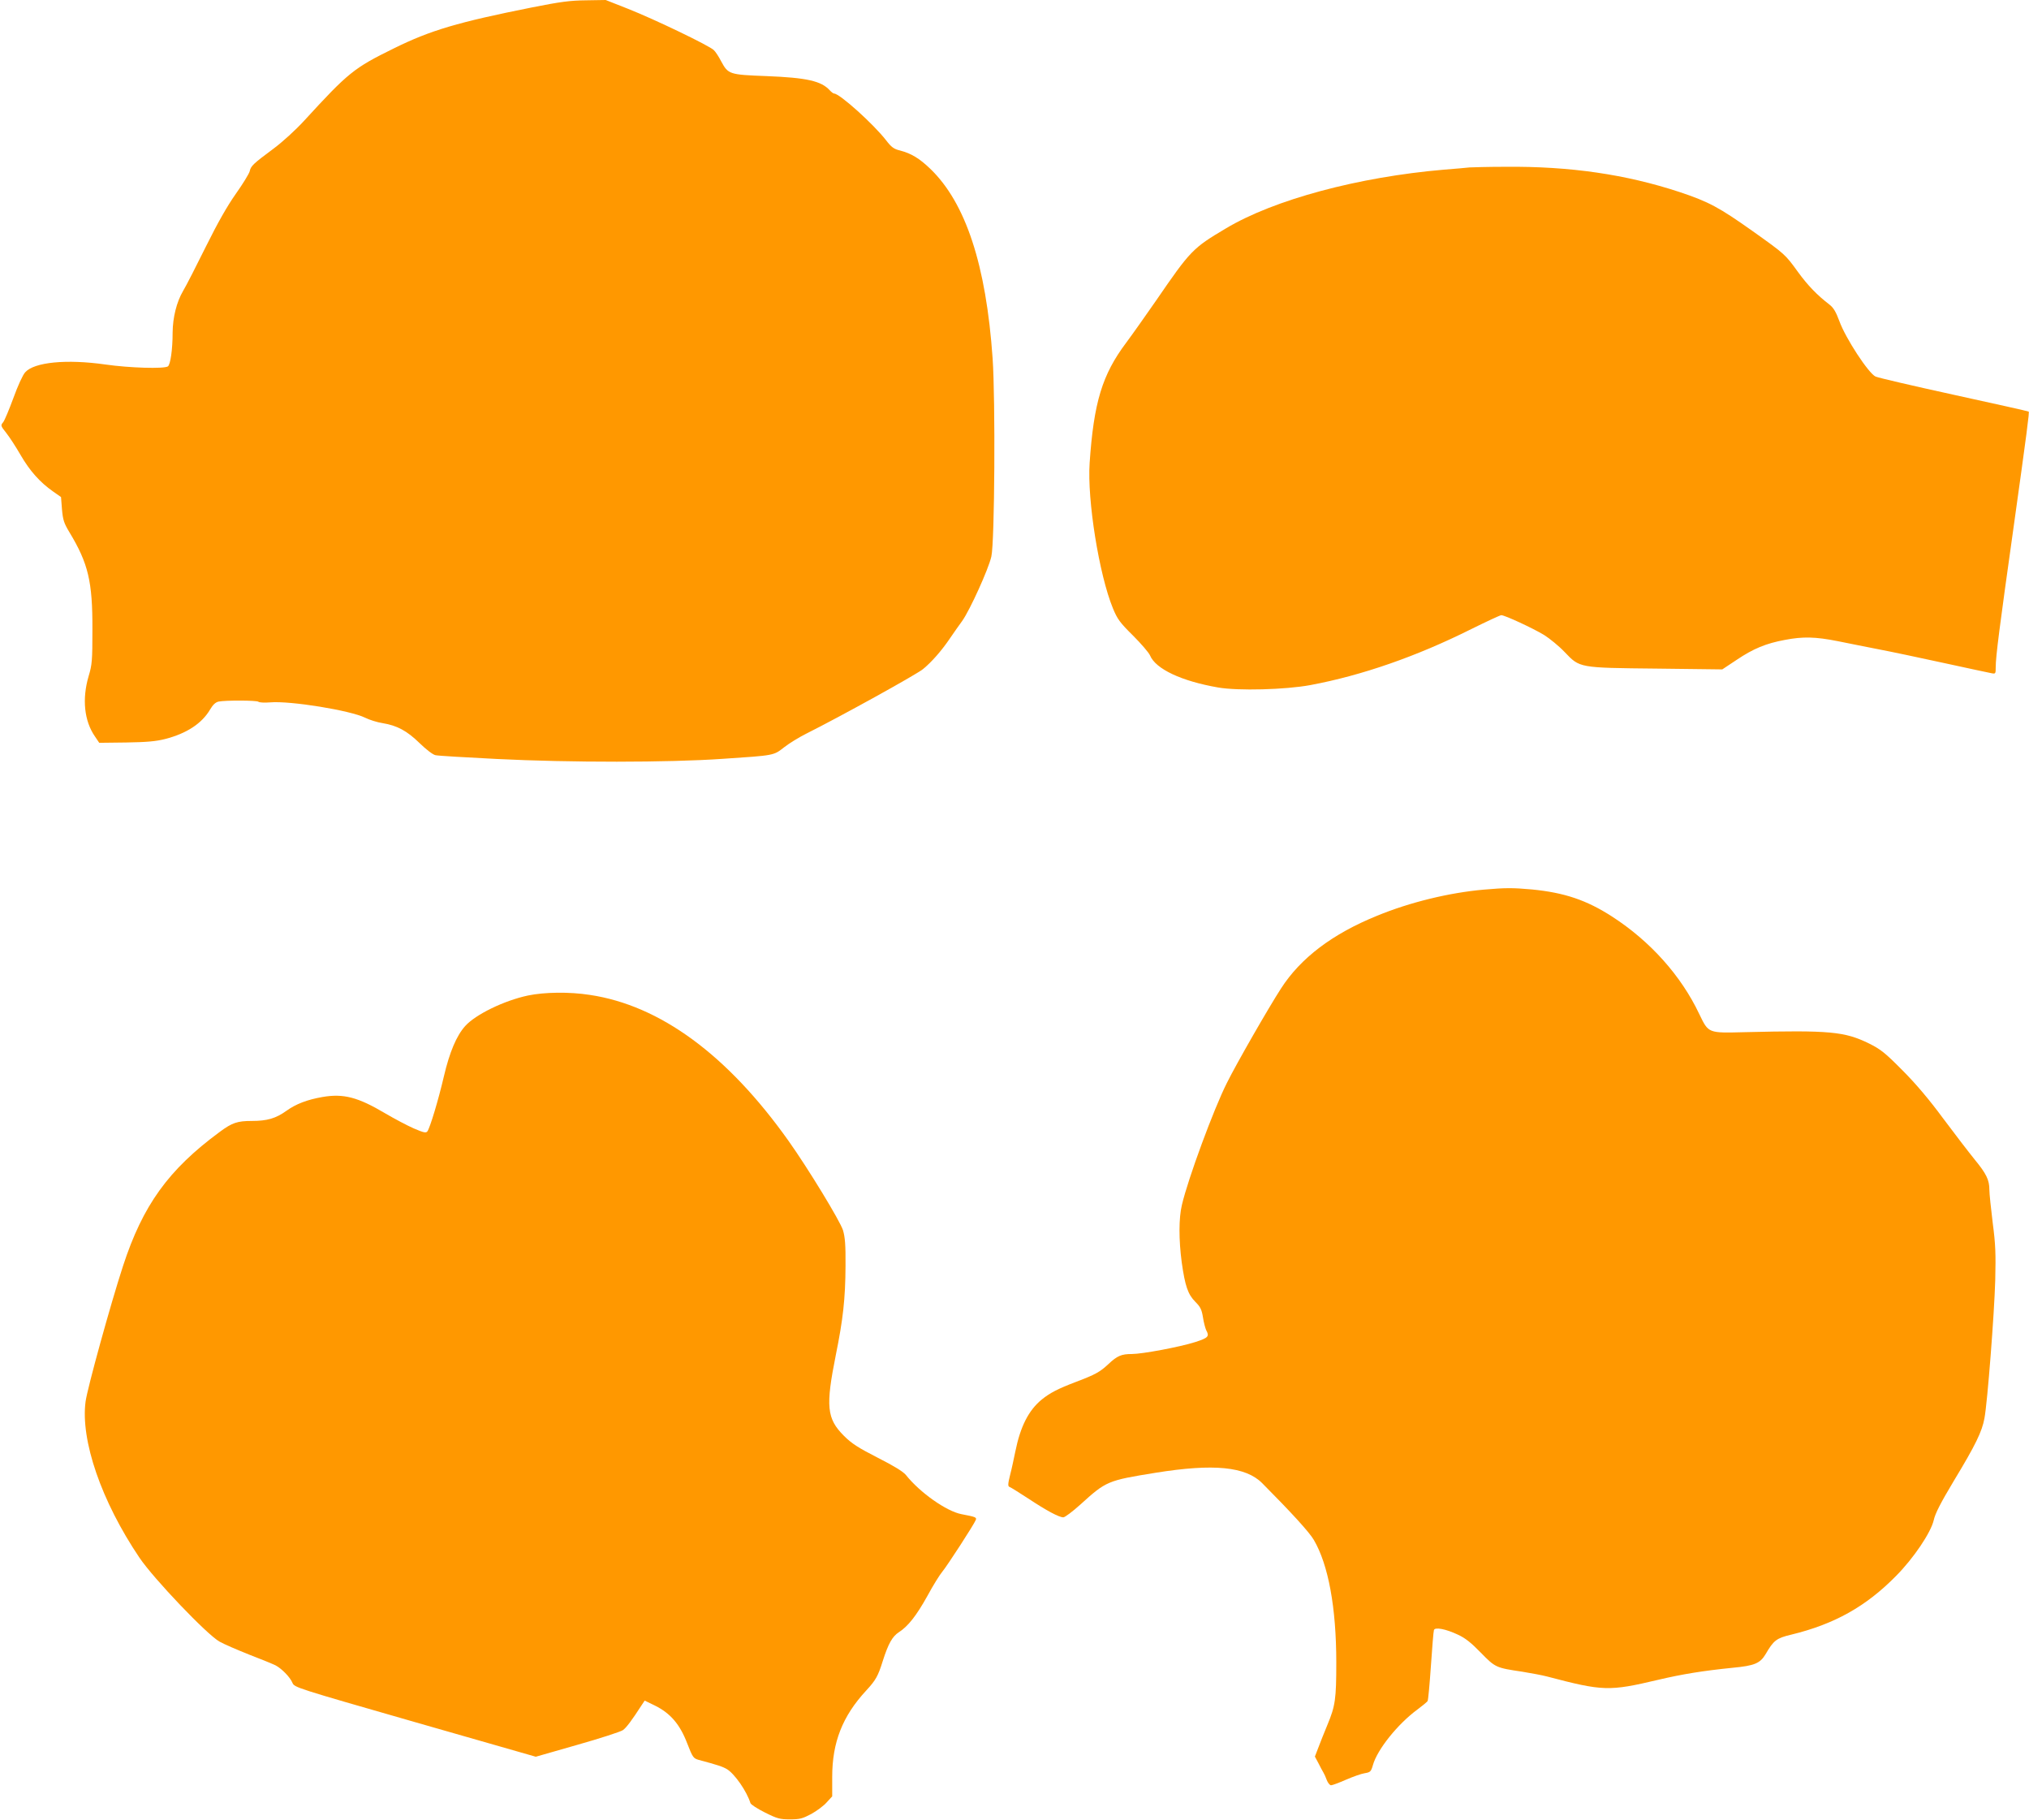
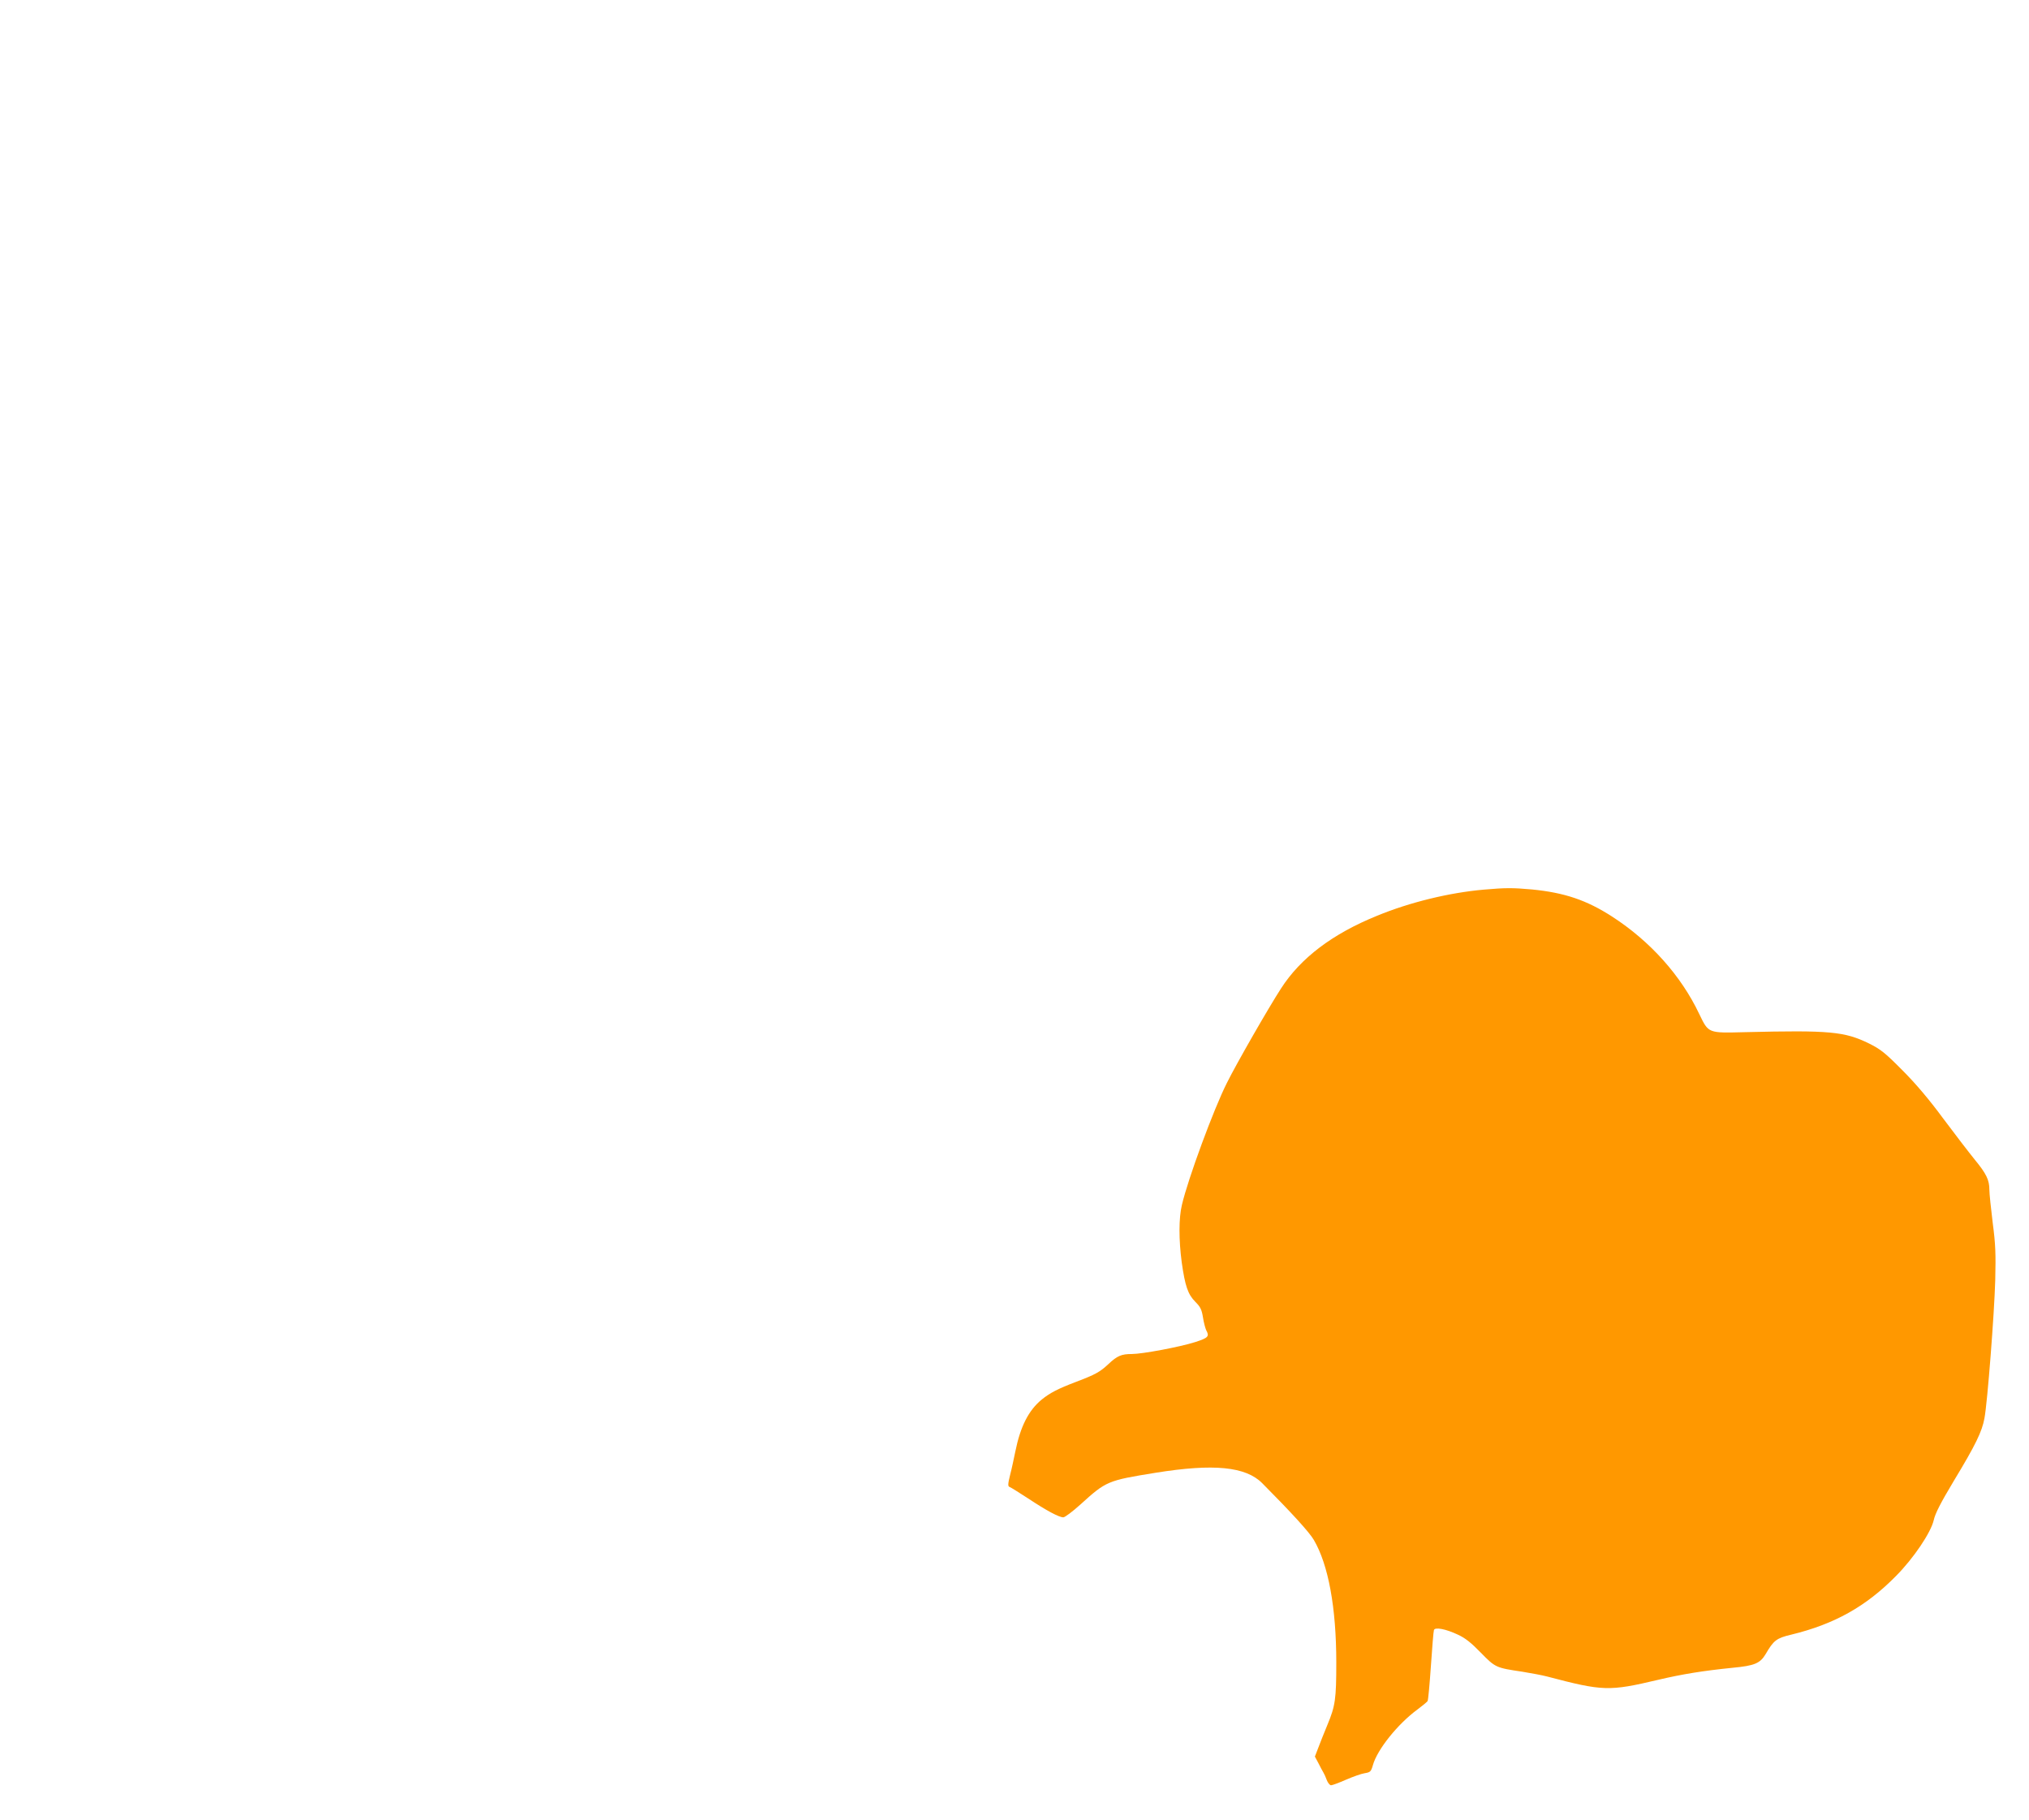
<svg xmlns="http://www.w3.org/2000/svg" version="1.0" width="1280pt" height="1148pt" viewBox="0 0 1280 1148" preserveAspectRatio="xMidYMid meet">
  <g transform="translate(0,1148) scale(0.1,-0.1)" fill="#ff9800" stroke="none">
-     <path d="M3355 11433 c-466 -93 -639 -144 -870 -258 -253 -124 -288 -153 -565 -455 -56 -61 -136 -134 -195 -178 -128 -95 -143 -109 -150 -143 -4 -15 -43 -79 -87 -141 -55 -78 -114 -182 -189 -333 -60 -121 -124 -247 -144 -280 -41 -70 -65 -167 -66 -262 0 -109 -14 -203 -30 -214 -25 -16 -240 -10 -394 12 -245 35 -449 15 -506 -49 -15 -16 -47 -86 -74 -161 -27 -73 -56 -143 -65 -154 -17 -20 -16 -23 19 -67 20 -25 61 -88 91 -140 58 -100 122 -172 205 -230 l50 -35 6 -78 c6 -66 12 -86 47 -144 119 -197 146 -311 145 -613 0 -196 -2 -222 -24 -295 -42 -143 -28 -282 40 -380 l27 -40 170 2 c129 2 187 7 246 22 136 35 232 98 284 187 17 29 34 45 53 49 44 9 242 8 251 -1 5 -5 38 -7 74 -4 128 11 508 -51 600 -97 26 -13 76 -29 110 -34 91 -15 153 -48 233 -126 41 -40 84 -73 100 -76 15 -4 190 -14 388 -24 459 -23 1081 -23 1425 1 328 22 319 20 387 73 32 25 94 63 138 85 214 107 697 374 738 408 55 45 119 118 172 197 22 32 56 81 76 108 48 68 165 325 183 405 21 91 26 986 8 1249 -41 590 -170 982 -394 1197 -69 66 -119 96 -191 115 -38 9 -54 21 -87 64 -78 101 -293 295 -328 295 -5 0 -17 9 -28 21 -53 58 -144 79 -398 89 -238 9 -242 11 -288 96 -14 27 -34 58 -45 68 -26 27 -373 194 -540 260 l-142 56 -123 -2 c-101 -1 -162 -9 -343 -45z" />
-     <path d="M9270 10424 c-19 -2 -91 -9 -160 -14 -540 -46 -1073 -189 -1377 -371 -209 -124 -223 -139 -440 -455 -61 -88 -145 -207 -188 -265 -152 -202 -205 -378 -231 -759 -16 -234 60 -706 147 -917 28 -68 44 -90 127 -172 52 -52 100 -108 107 -125 36 -86 199 -162 429 -202 126 -22 426 -14 582 15 327 61 673 182 1015 353 97 48 183 88 190 88 22 0 199 -82 270 -125 35 -22 94 -70 130 -108 96 -100 86 -99 584 -104 l410 -5 92 61 c104 70 184 103 303 125 114 22 193 20 334 -8 66 -14 182 -36 256 -51 74 -14 259 -53 410 -86 151 -33 287 -62 303 -65 26 -5 27 -4 27 38 0 68 25 259 110 863 88 629 103 745 98 749 -1 2 -212 49 -468 105 -256 56 -480 108 -498 116 -44 20 -189 241 -228 349 -22 59 -37 85 -63 105 -78 60 -136 120 -198 205 -81 112 -81 112 -286 258 -212 150 -276 185 -462 247 -337 111 -691 163 -1099 159 -105 0 -207 -3 -226 -4z" />
    <path d="M9361 5869 c-218 -19 -468 -80 -674 -165 -281 -114 -482 -266 -606 -459 -76 -117 -280 -472 -341 -595 -83 -164 -246 -606 -284 -770 -20 -83 -20 -219 -1 -362 21 -149 39 -202 86 -249 32 -32 40 -49 48 -98 5 -33 15 -69 20 -80 22 -40 14 -49 -70 -76 -98 -31 -333 -75 -399 -75 -65 0 -92 -11 -148 -64 -54 -50 -81 -65 -202 -111 -116 -44 -166 -70 -218 -112 -83 -68 -135 -170 -167 -329 -9 -44 -23 -110 -33 -148 -14 -56 -14 -70 -4 -74 7 -2 60 -35 118 -73 118 -78 195 -119 222 -119 10 0 58 36 108 81 163 148 171 151 474 200 367 59 569 39 673 -66 183 -184 298 -310 325 -357 92 -156 142 -428 142 -773 0 -231 -6 -274 -56 -394 -20 -47 -45 -112 -57 -143 l-22 -57 23 -43 c12 -24 26 -50 31 -58 5 -8 15 -30 21 -47 7 -18 19 -33 27 -33 8 0 51 16 94 35 44 19 97 38 118 41 36 6 40 10 52 51 27 98 157 260 281 351 31 23 60 47 64 53 4 7 13 107 21 223 8 116 16 217 19 225 6 20 75 7 151 -29 46 -21 84 -51 145 -114 92 -94 95 -95 263 -120 55 -9 125 -22 155 -30 353 -93 391 -94 700 -21 153 36 282 57 470 76 139 13 174 28 209 87 50 86 68 100 161 122 272 66 471 177 661 370 112 113 220 274 238 352 9 42 44 110 128 250 135 223 177 309 192 393 19 101 62 658 68 870 4 168 2 226 -16 363 -11 90 -21 183 -21 208 0 62 -19 101 -93 191 -35 43 -124 159 -198 258 -90 122 -174 221 -259 306 -109 110 -136 131 -210 168 -154 75 -246 84 -780 71 -236 -6 -231 -8 -290 114 -115 243 -310 460 -550 615 -161 104 -301 151 -505 171 -122 11 -167 11 -304 -1z" />
-     <path d="M3330 5201 c-150 -32 -329 -119 -395 -192 -55 -61 -99 -165 -135 -319 -34 -146 -87 -323 -104 -346 -9 -11 -23 -8 -86 19 -41 18 -122 61 -180 95 -172 102 -263 126 -396 103 -97 -17 -167 -44 -227 -87 -67 -48 -121 -64 -219 -64 -90 0 -124 -11 -203 -70 -323 -238 -484 -462 -609 -845 -79 -242 -224 -768 -236 -854 -33 -244 99 -629 340 -986 90 -133 427 -486 505 -529 28 -16 112 -52 187 -82 76 -29 151 -60 167 -68 39 -21 91 -74 106 -110 12 -29 22 -32 774 -248 l761 -218 262 75 c145 41 274 83 288 93 22 16 55 60 121 162 l16 24 66 -32 c96 -48 156 -117 202 -237 35 -90 39 -95 73 -105 123 -33 150 -42 179 -59 49 -31 124 -139 147 -213 2 -9 44 -36 92 -60 78 -39 95 -43 158 -43 62 0 79 5 134 34 34 19 78 51 97 73 l35 38 0 123 c0 218 65 383 214 544 61 66 75 91 105 187 35 110 61 155 101 181 58 37 111 104 181 230 35 65 78 134 95 154 30 36 200 298 210 325 6 16 -2 19 -91 36 -94 18 -262 136 -350 247 -17 21 -77 58 -178 109 -123 63 -164 89 -213 138 -109 109 -116 186 -51 511 45 222 60 353 61 560 1 135 -3 181 -16 226 -19 59 -219 388 -344 564 -385 542 -810 854 -1253 920 -128 20 -286 18 -391 -4z" />
  </g>
</svg>